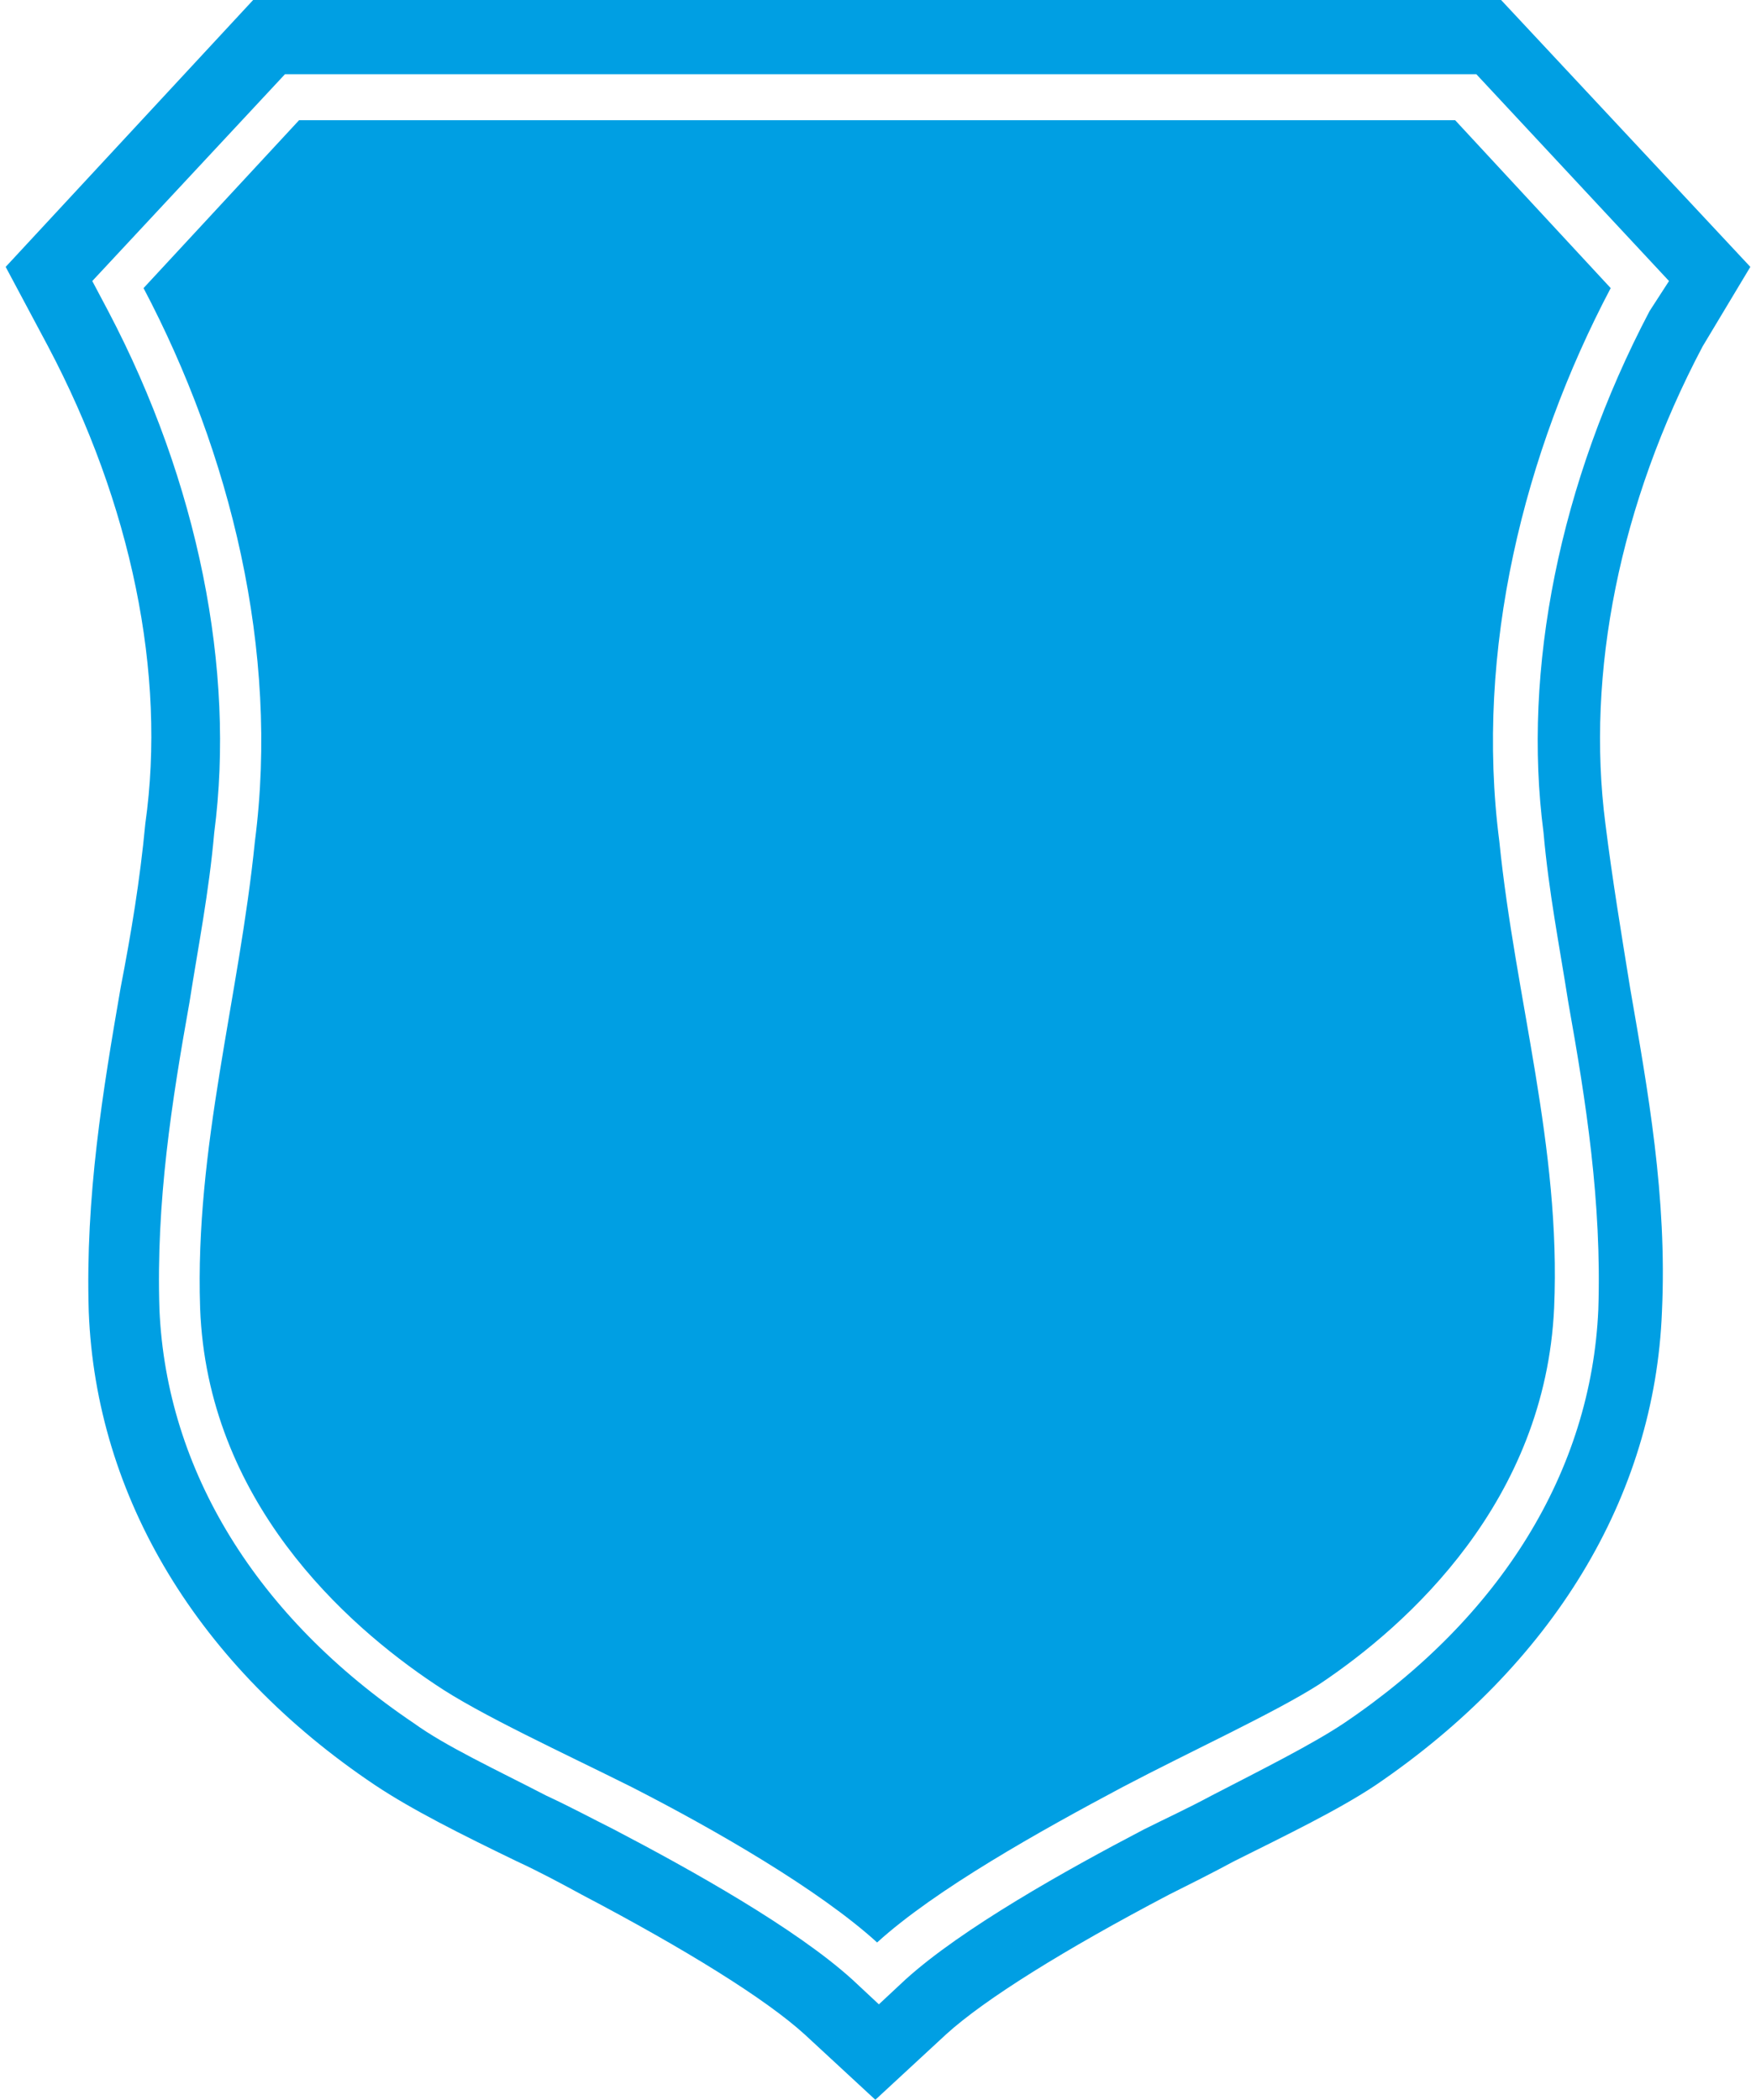
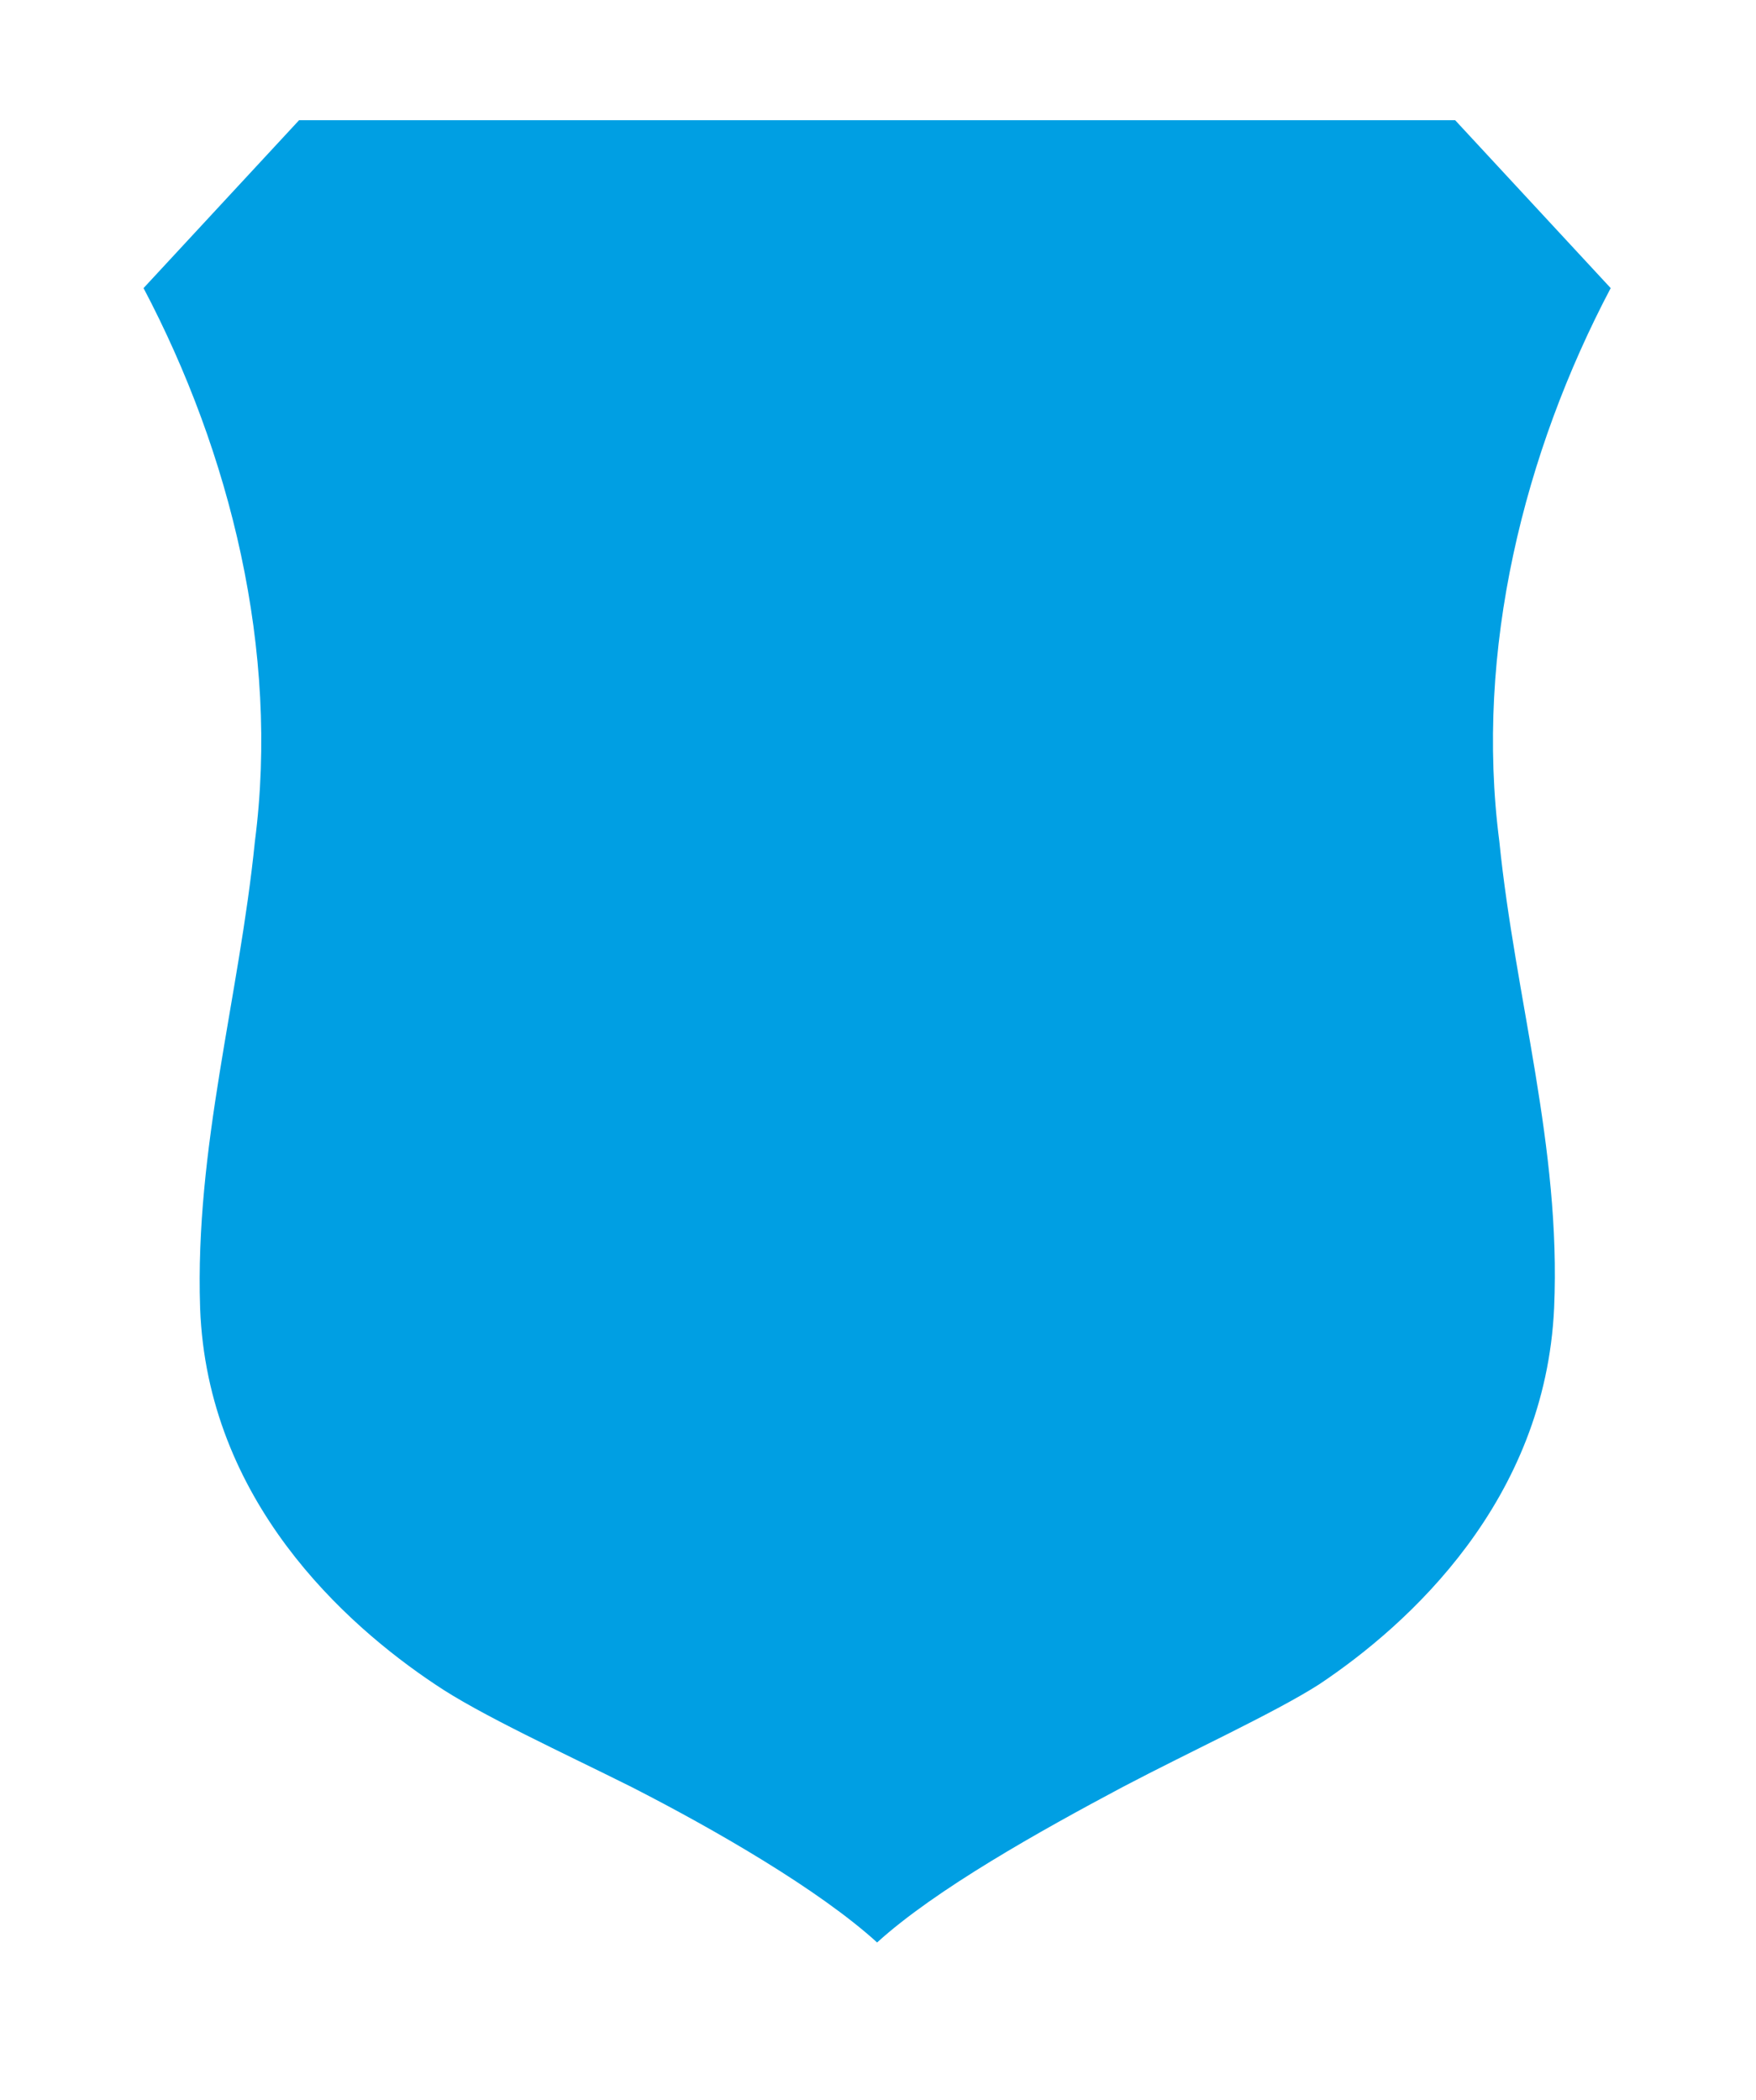
<svg xmlns="http://www.w3.org/2000/svg" version="1.1" width="97" height="116" id="Слой_1" x="0px" y="0px" viewBox="0 0 98.7 118.8" style="enable-background:new 0 0 98.7 118.8;" xml:space="preserve">
  <style type="text/css">
	.st0{fill:#009FE3;}
</style>
  <g>
    <path class="st0" d="M49.3,6.8H16.6l-8.8,9.5c4.9,9.3,7.7,20.5,6.3,31.3C13.2,56.5,10.7,64.9,11,74c0.4,10.9,8.2,17.9,13.3,21.3   c2.5,1.7,7.3,3.9,11.1,5.8c4.7,2.4,10.6,5.8,13.9,8.8c3.3-3,9.2-6.3,13.9-8.8c3.8-2,8.6-4.2,11.1-5.8c5.1-3.4,12.8-10.4,13.3-21.3   c0.4-9.1-2.2-17.5-3.1-26.4c-1.4-10.8,1.4-22,6.3-31.3L82,6.8H49.3z" />
-     <path class="st0" d="M98.7,15.1L84.6,0H49.3H14L0,15.1l2.4,4.5c4.7,8.9,6.7,18.5,5.5,27c-0.3,3.2-0.8,6.2-1.4,9.3   c-1,5.8-2,11.8-1.8,18.3c0.4,10.5,6.2,20.1,16.2,26.8c2.1,1.4,4.9,2.8,8,4.3c1.3,0.6,2.6,1.3,3.7,1.9c5.9,3.1,10.4,5.9,12.6,7.9   l4,3.7l4-3.7c2.2-2,6.7-4.8,12.6-7.9c1.2-0.6,2.4-1.2,3.7-1.9c3-1.5,5.9-2.9,8-4.3c10-6.8,15.8-16.3,16.2-26.8   c0.3-6.5-0.8-12.5-1.8-18.3c-0.5-3.1-1-6.1-1.4-9.3c-1.1-8.5,0.8-18.1,5.5-27L98.7,15.1z M93,17.6c-5.1,9.7-7.2,20.3-6,29.5   c0.3,3.4,0.9,6.4,1.4,9.6c1,5.6,1.9,11.3,1.7,17.4c-0.4,9.1-5.5,17.4-14.4,23.4c-1.8,1.2-4.6,2.6-7.5,4.1c-1.3,0.7-2.6,1.3-3.8,1.9   c-4.4,2.3-10.3,5.6-13.5,8.5l-1.5,1.4l-1.5-1.4c-3.2-2.9-9.1-6.2-13.5-8.5c-1.2-0.6-2.5-1.3-3.8-1.9c-2.9-1.5-5.7-2.8-7.5-4.1   c-8.9-6-14-14.3-14.4-23.4C8.5,68,9.4,62.3,10.4,56.7c0.5-3.2,1.1-6.2,1.4-9.6c1.2-9.2-0.9-19.8-6-29.5l-0.9-1.7L15.8,4.2h33.7   h33.7l10.9,11.7L93,17.6z" />
  </g>
</svg>